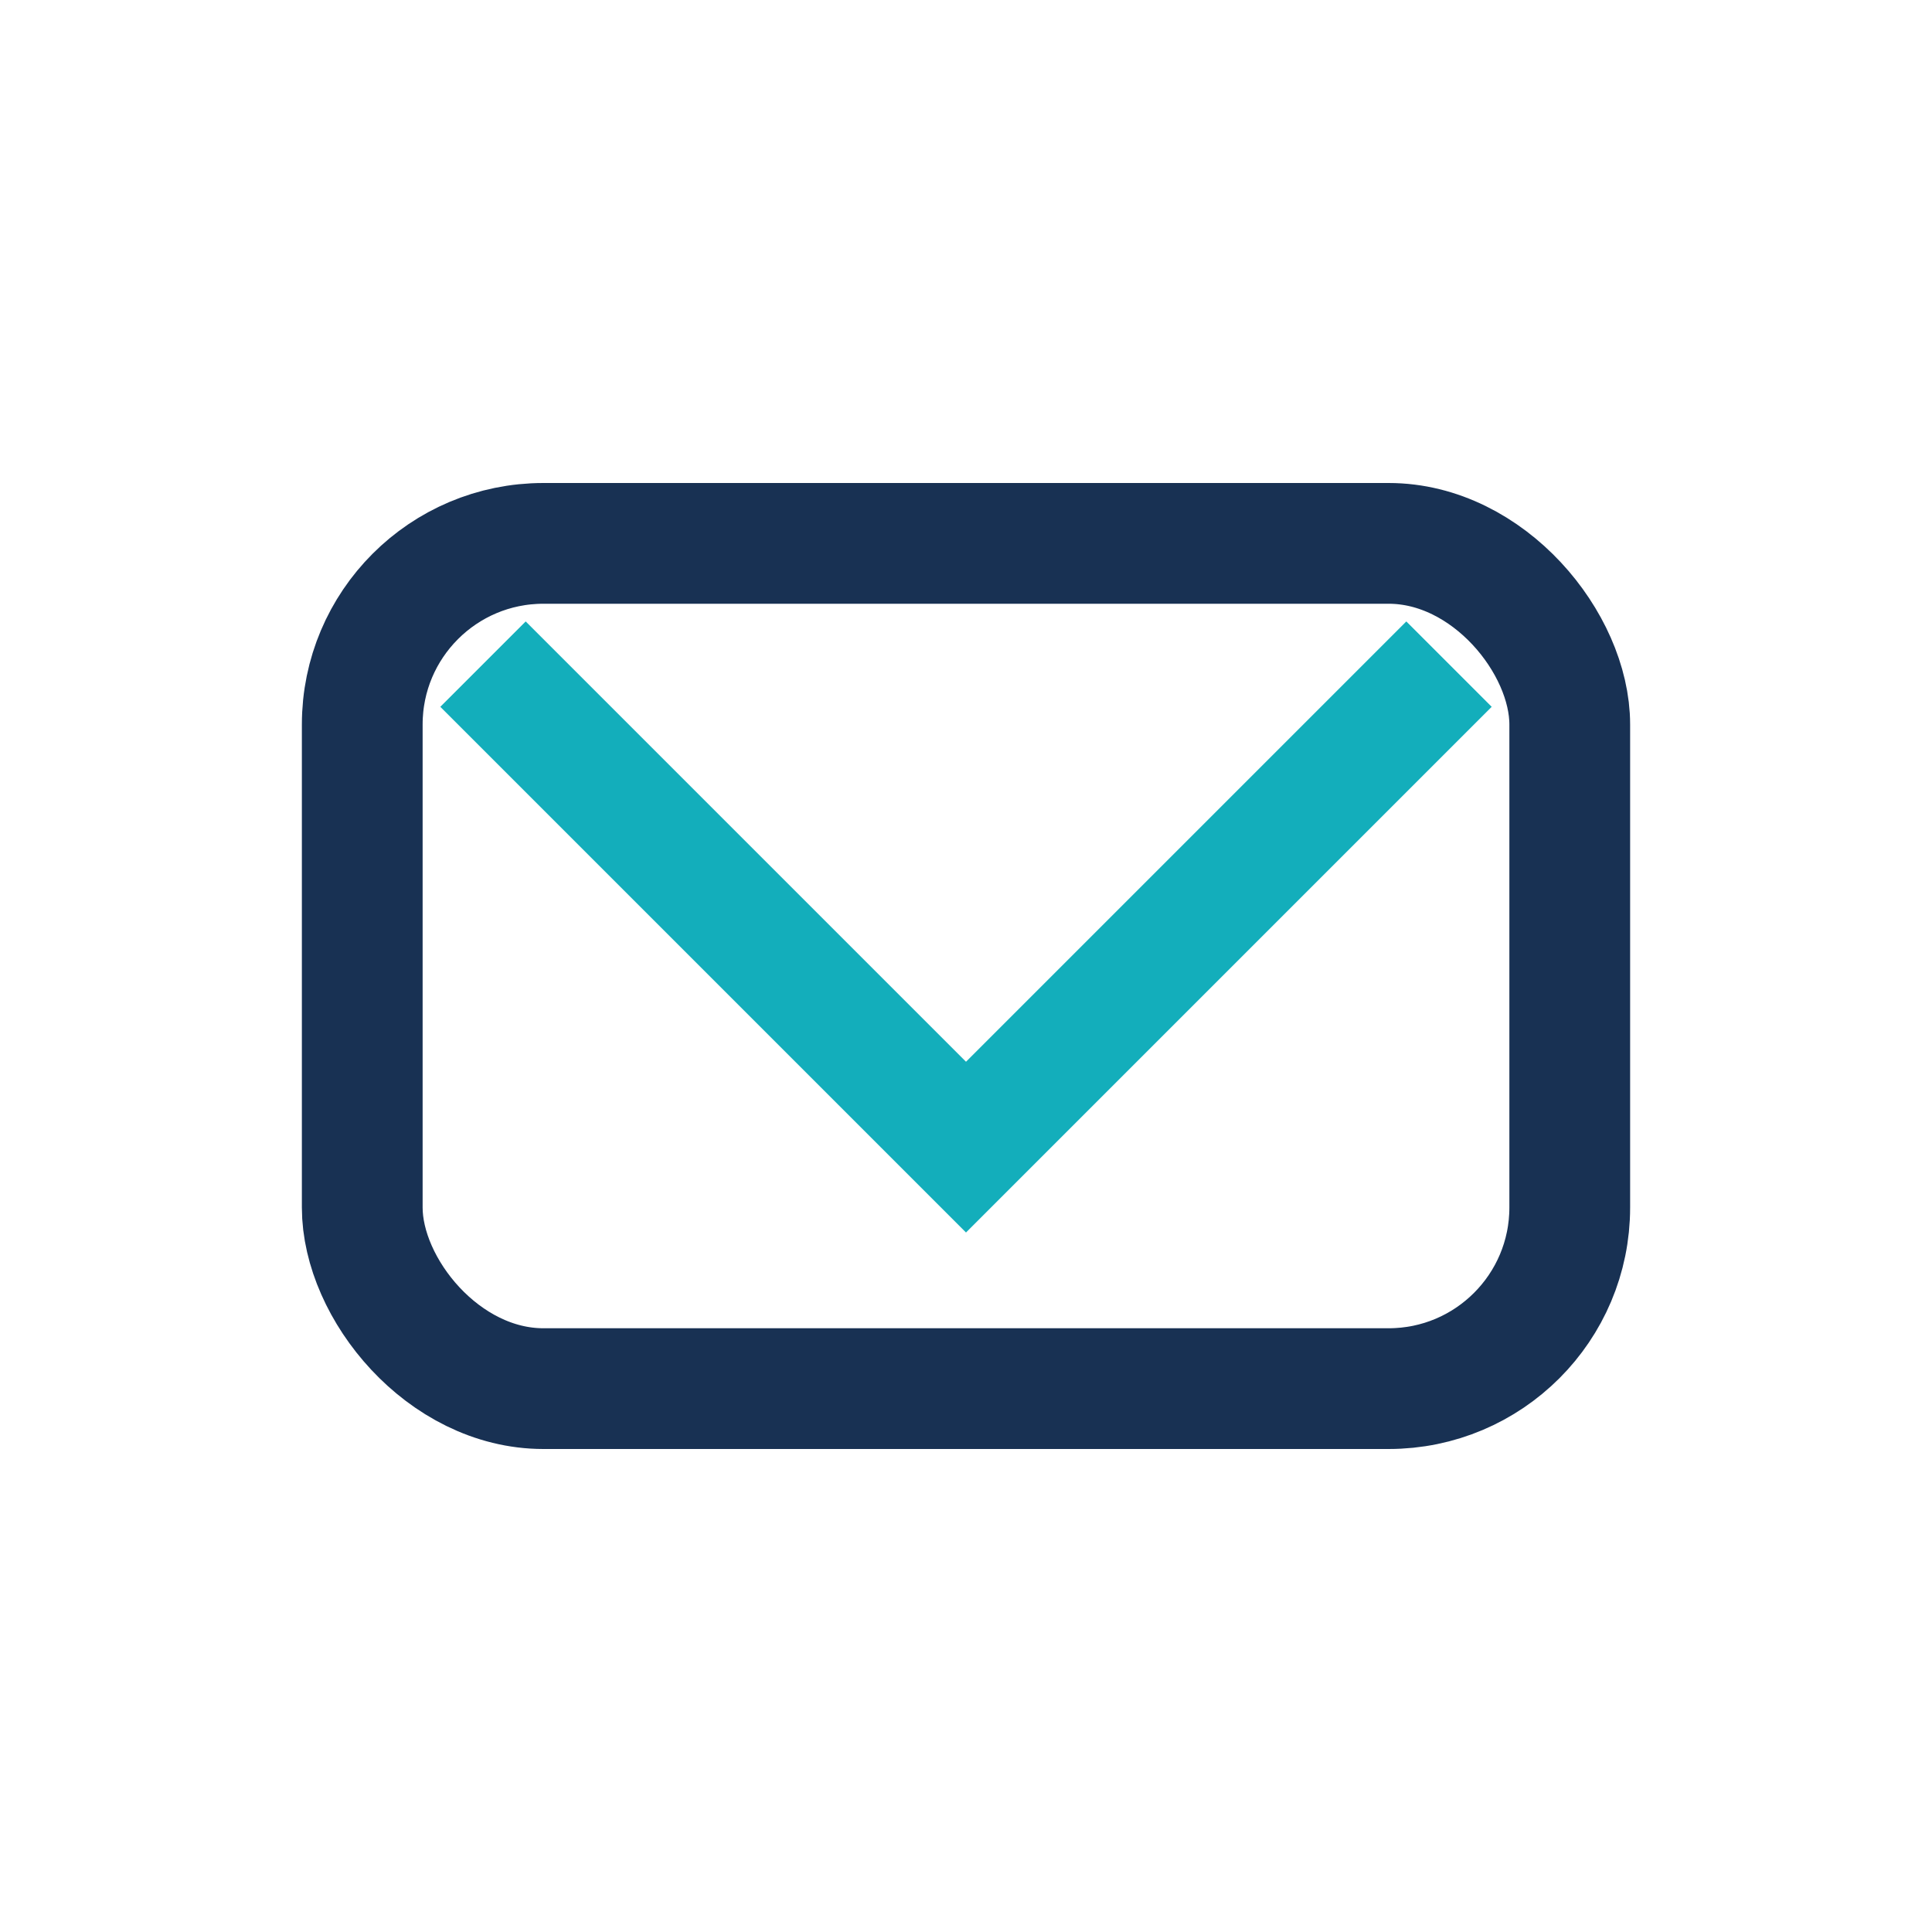
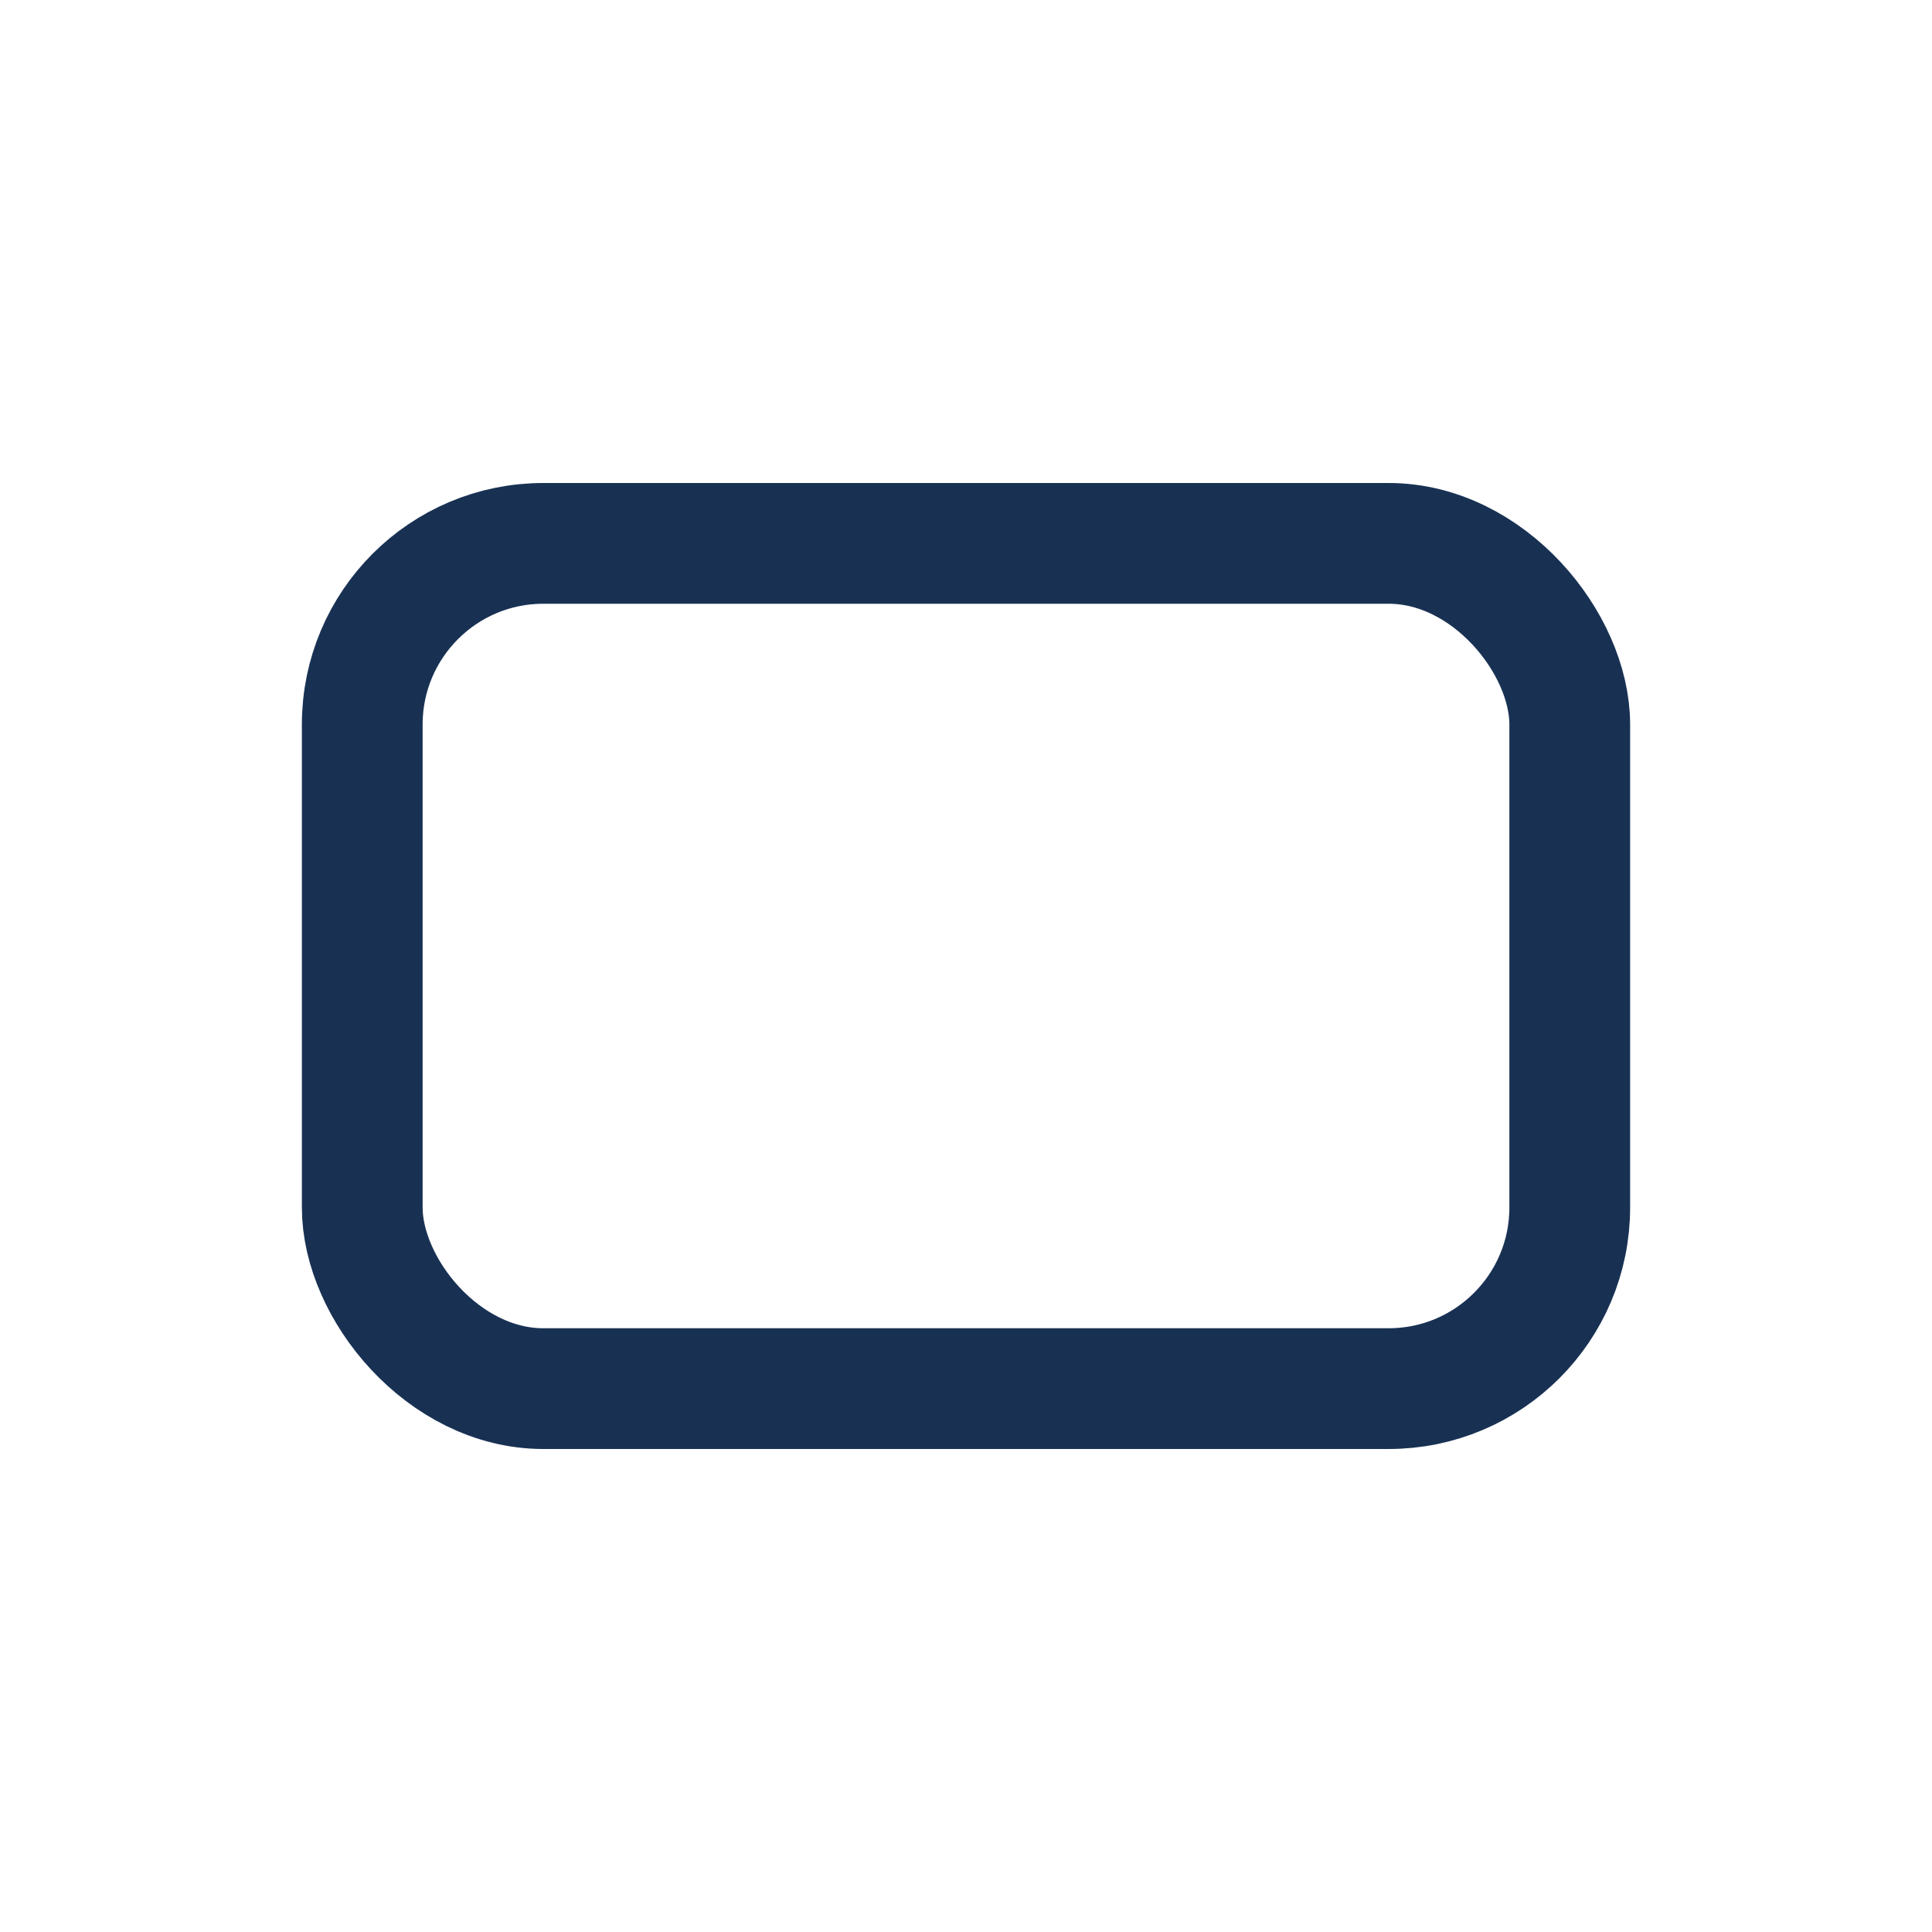
<svg xmlns="http://www.w3.org/2000/svg" width="32" height="32" viewBox="0 0 32 32">
  <rect x="6" y="9" width="20" height="14" rx="3" fill="none" stroke="#183153" stroke-width="2" />
-   <path d="M8 11l8 8 8-8" fill="none" stroke="#13AEBB" stroke-width="2" />
</svg>